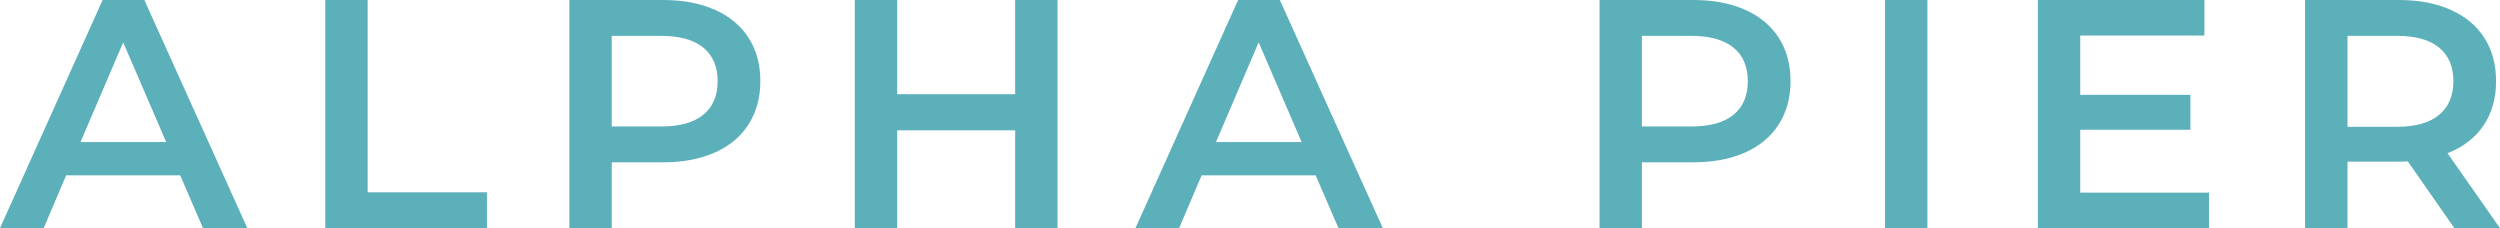
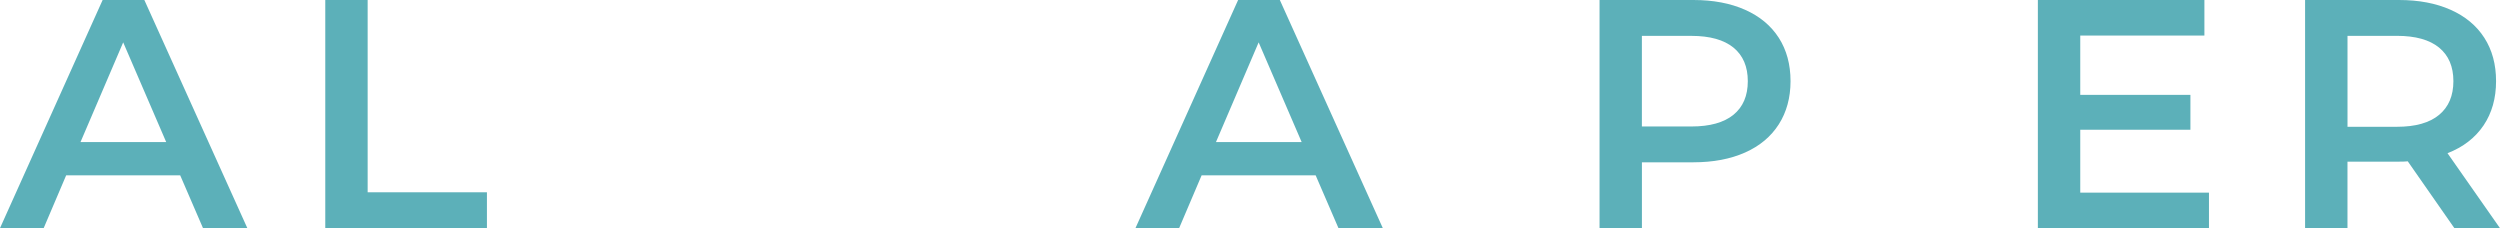
<svg xmlns="http://www.w3.org/2000/svg" id="_レイヤー_2" width="92.051" height="8.4" viewBox="0 0 92.051 8.4">
  <g id="layout">
    <path d="M6.636,6.456H2.436l-.828,1.944H0L3.779,0h1.536l3.792,8.4h-1.632l-.84-1.944ZM6.12,5.232l-1.584-3.672-1.572,3.672h3.156Z" style="fill:#5cb0b9; stroke-width:0px;" />
    <path d="M11.976,0h1.561v7.08h4.392v1.32h-5.952V0Z" style="fill:#5cb0b9; stroke-width:0px;" />
-     <path d="M26.321.36c.54.24.954.584,1.242,1.032s.433.979.433,1.596c0,.608-.145,1.139-.433,1.59-.288.452-.702.798-1.242,1.038s-1.174.36-1.901.36h-1.896v2.424h-1.56V0h3.456c.728,0,1.361.12,1.901.36ZM25.896,4.225c.353-.288.528-.7.528-1.236s-.176-.948-.528-1.236c-.352-.287-.868-.432-1.548-.432h-1.824v3.336h1.824c.68,0,1.196-.144,1.548-.432Z" style="fill:#5cb0b9; stroke-width:0px;" />
-     <path d="M38.939,0v8.4h-1.56v-3.6h-4.344v3.6h-1.561V0h1.561v3.469h4.344V0h1.56Z" style="fill:#5cb0b9; stroke-width:0px;" />
    <path d="M48.443,6.456h-4.199l-.828,1.944h-1.608l3.78-8.4h1.536l3.792,8.4h-1.633l-.84-1.944ZM47.928,5.232l-1.584-3.672-1.572,3.672h3.156Z" style="fill:#5cb0b9; stroke-width:0px;" />
    <path d="M64.254.36c.54.24.953.584,1.242,1.032.287.448.432.979.432,1.596,0,.608-.145,1.139-.432,1.59-.289.452-.702.798-1.242,1.038s-1.175.36-1.902.36h-1.896v2.424h-1.56V0h3.456c.728,0,1.362.12,1.902.36ZM63.828,4.225c.352-.288.527-.7.527-1.236s-.176-.948-.527-1.236c-.353-.287-.869-.432-1.549-.432h-1.824v3.336h1.824c.68,0,1.196-.144,1.549-.432Z" style="fill:#5cb0b9; stroke-width:0px;" />
-     <path d="M69.407,0h1.561v8.4h-1.561V0Z" style="fill:#5cb0b9; stroke-width:0px;" />
    <path d="M81.335,7.093v1.308h-6.3V0h6.132v1.309h-4.571v2.184h4.056v1.284h-4.056v2.316h4.739Z" style="fill:#5cb0b9; stroke-width:0px;" />
    <path d="M90.371,8.4l-1.716-2.46c-.072.008-.18.012-.324.012h-1.896v2.448h-1.561V0h3.456c.729,0,1.362.12,1.902.36s.954.584,1.242,1.032.432.979.432,1.596c0,.632-.154,1.176-.462,1.632-.309.456-.75.797-1.326,1.021l1.932,2.76h-1.68ZM89.808,1.752c-.353-.287-.868-.432-1.548-.432h-1.824v3.348h1.824c.68,0,1.195-.146,1.548-.438.352-.292.527-.706.527-1.242s-.176-.948-.527-1.236Z" style="fill:#5cb0b9; stroke-width:0px;" />
  </g>
</svg>